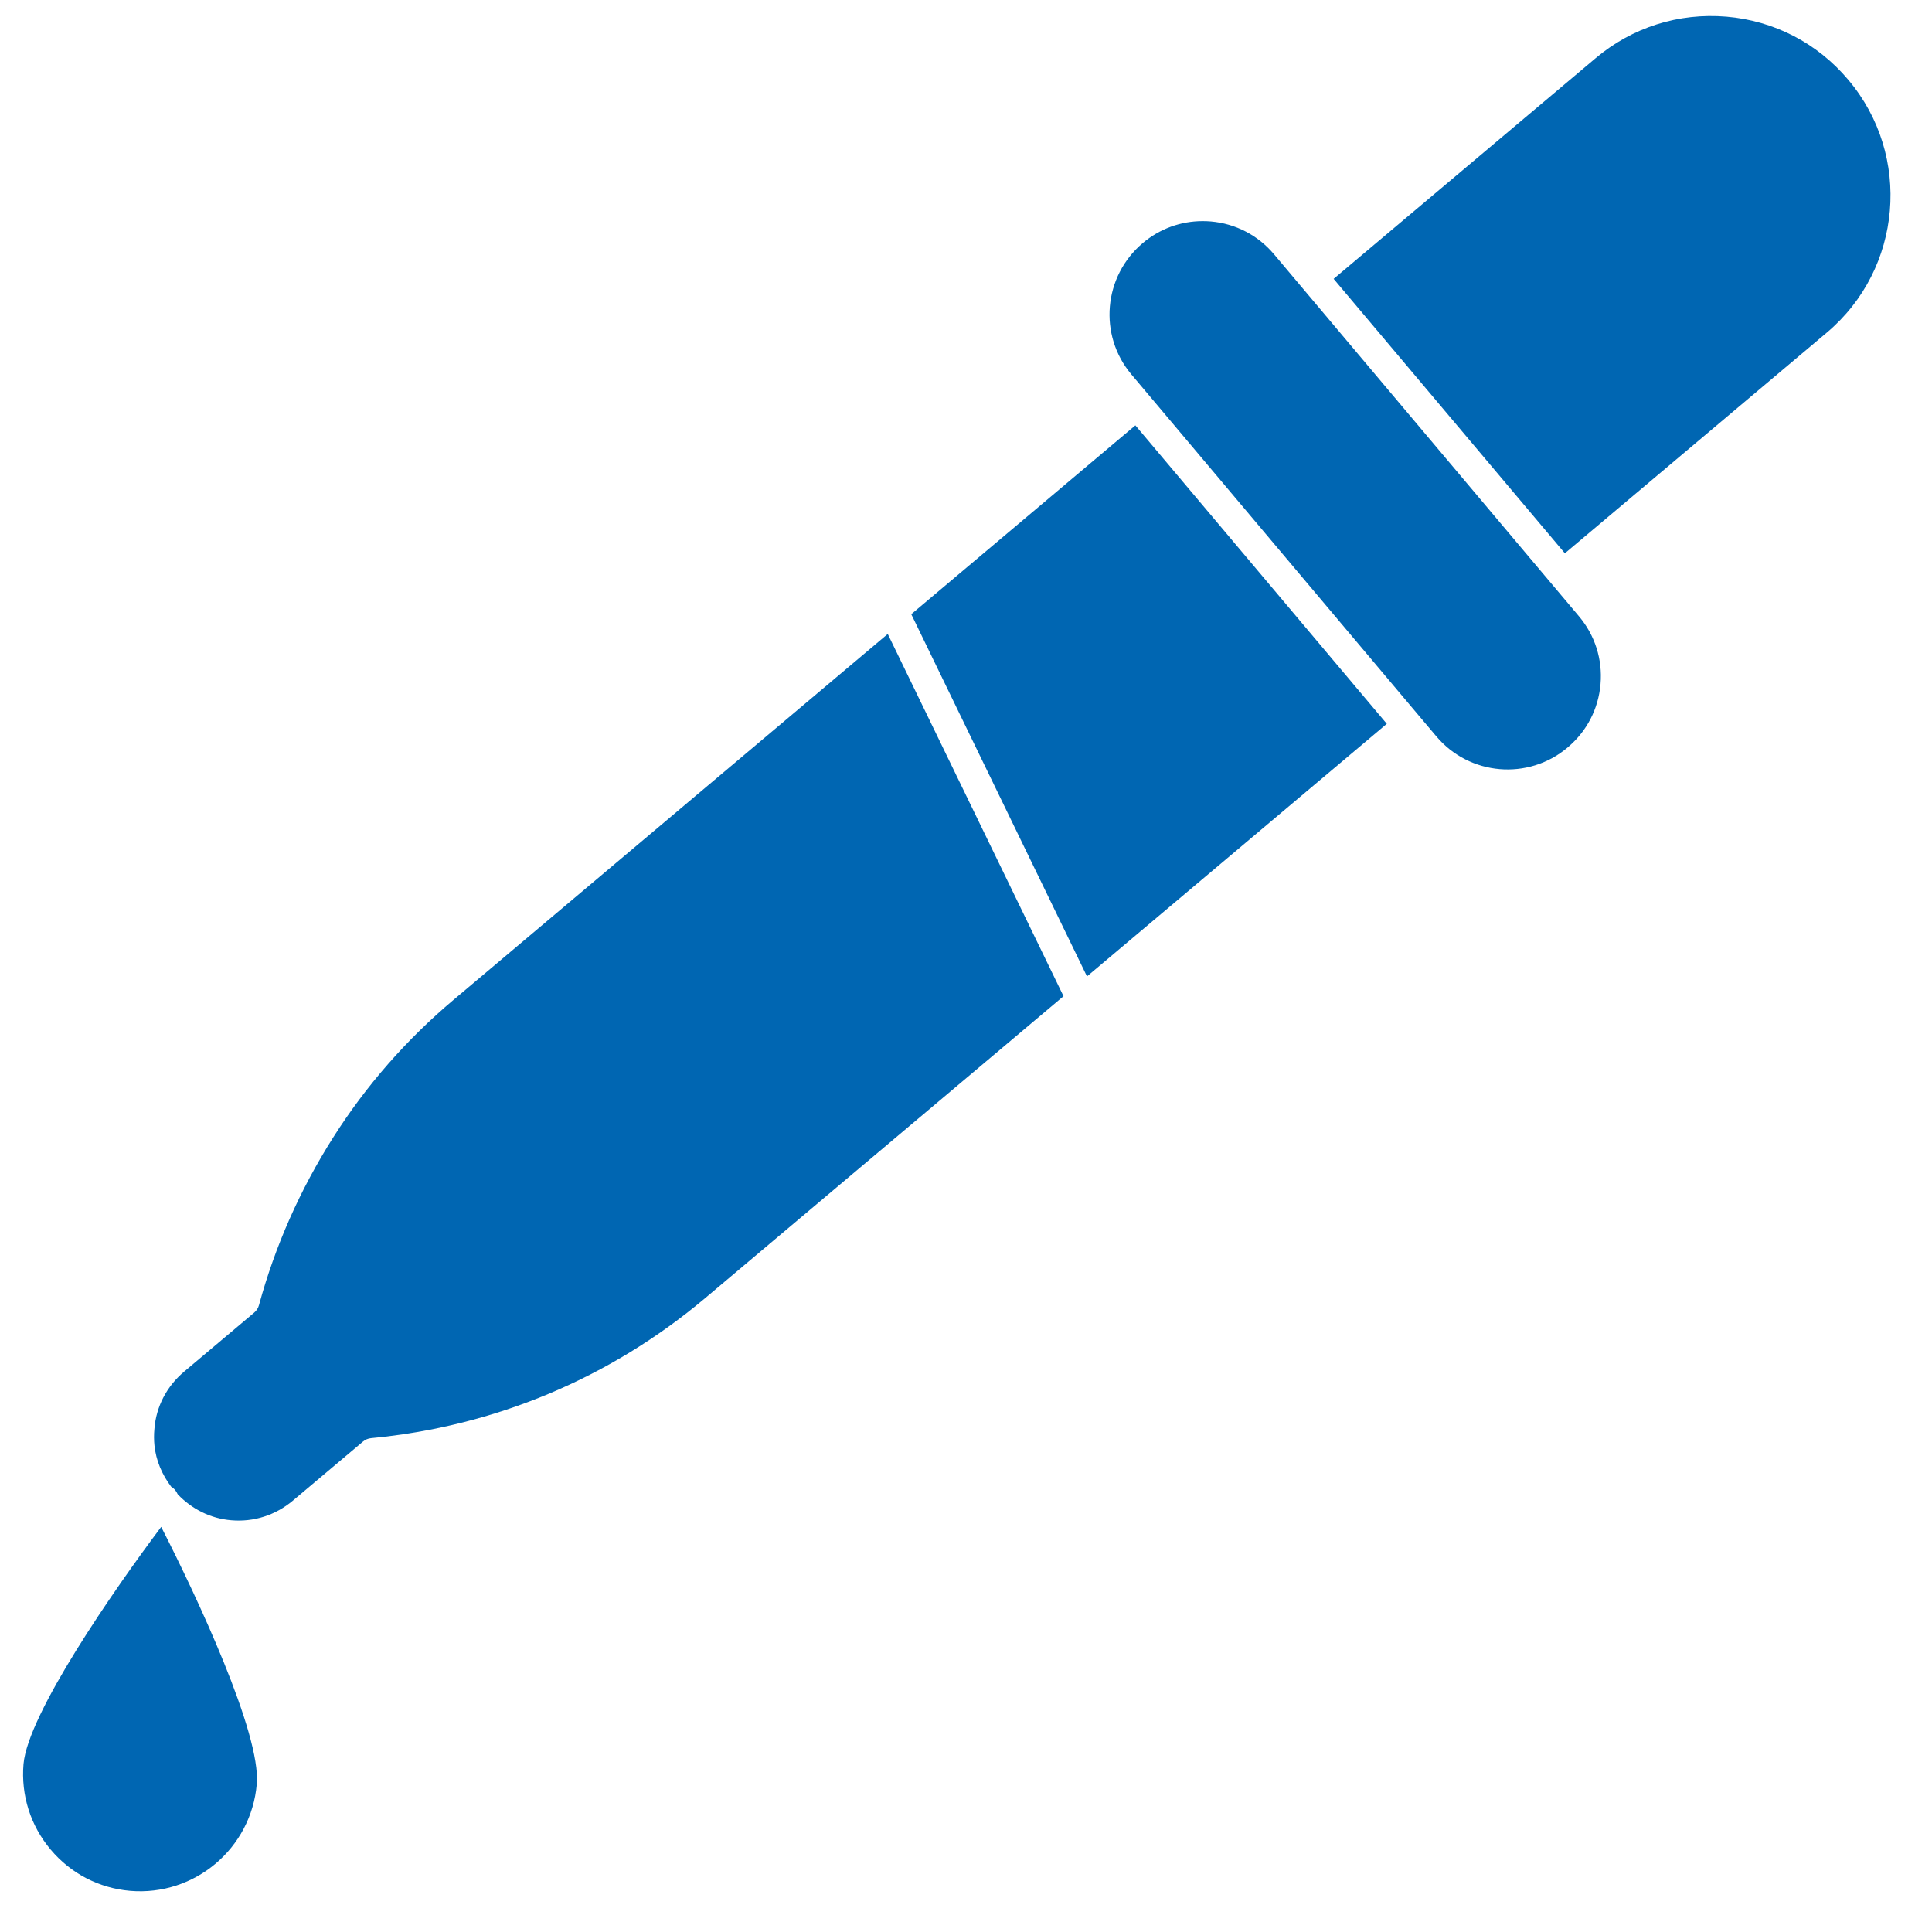
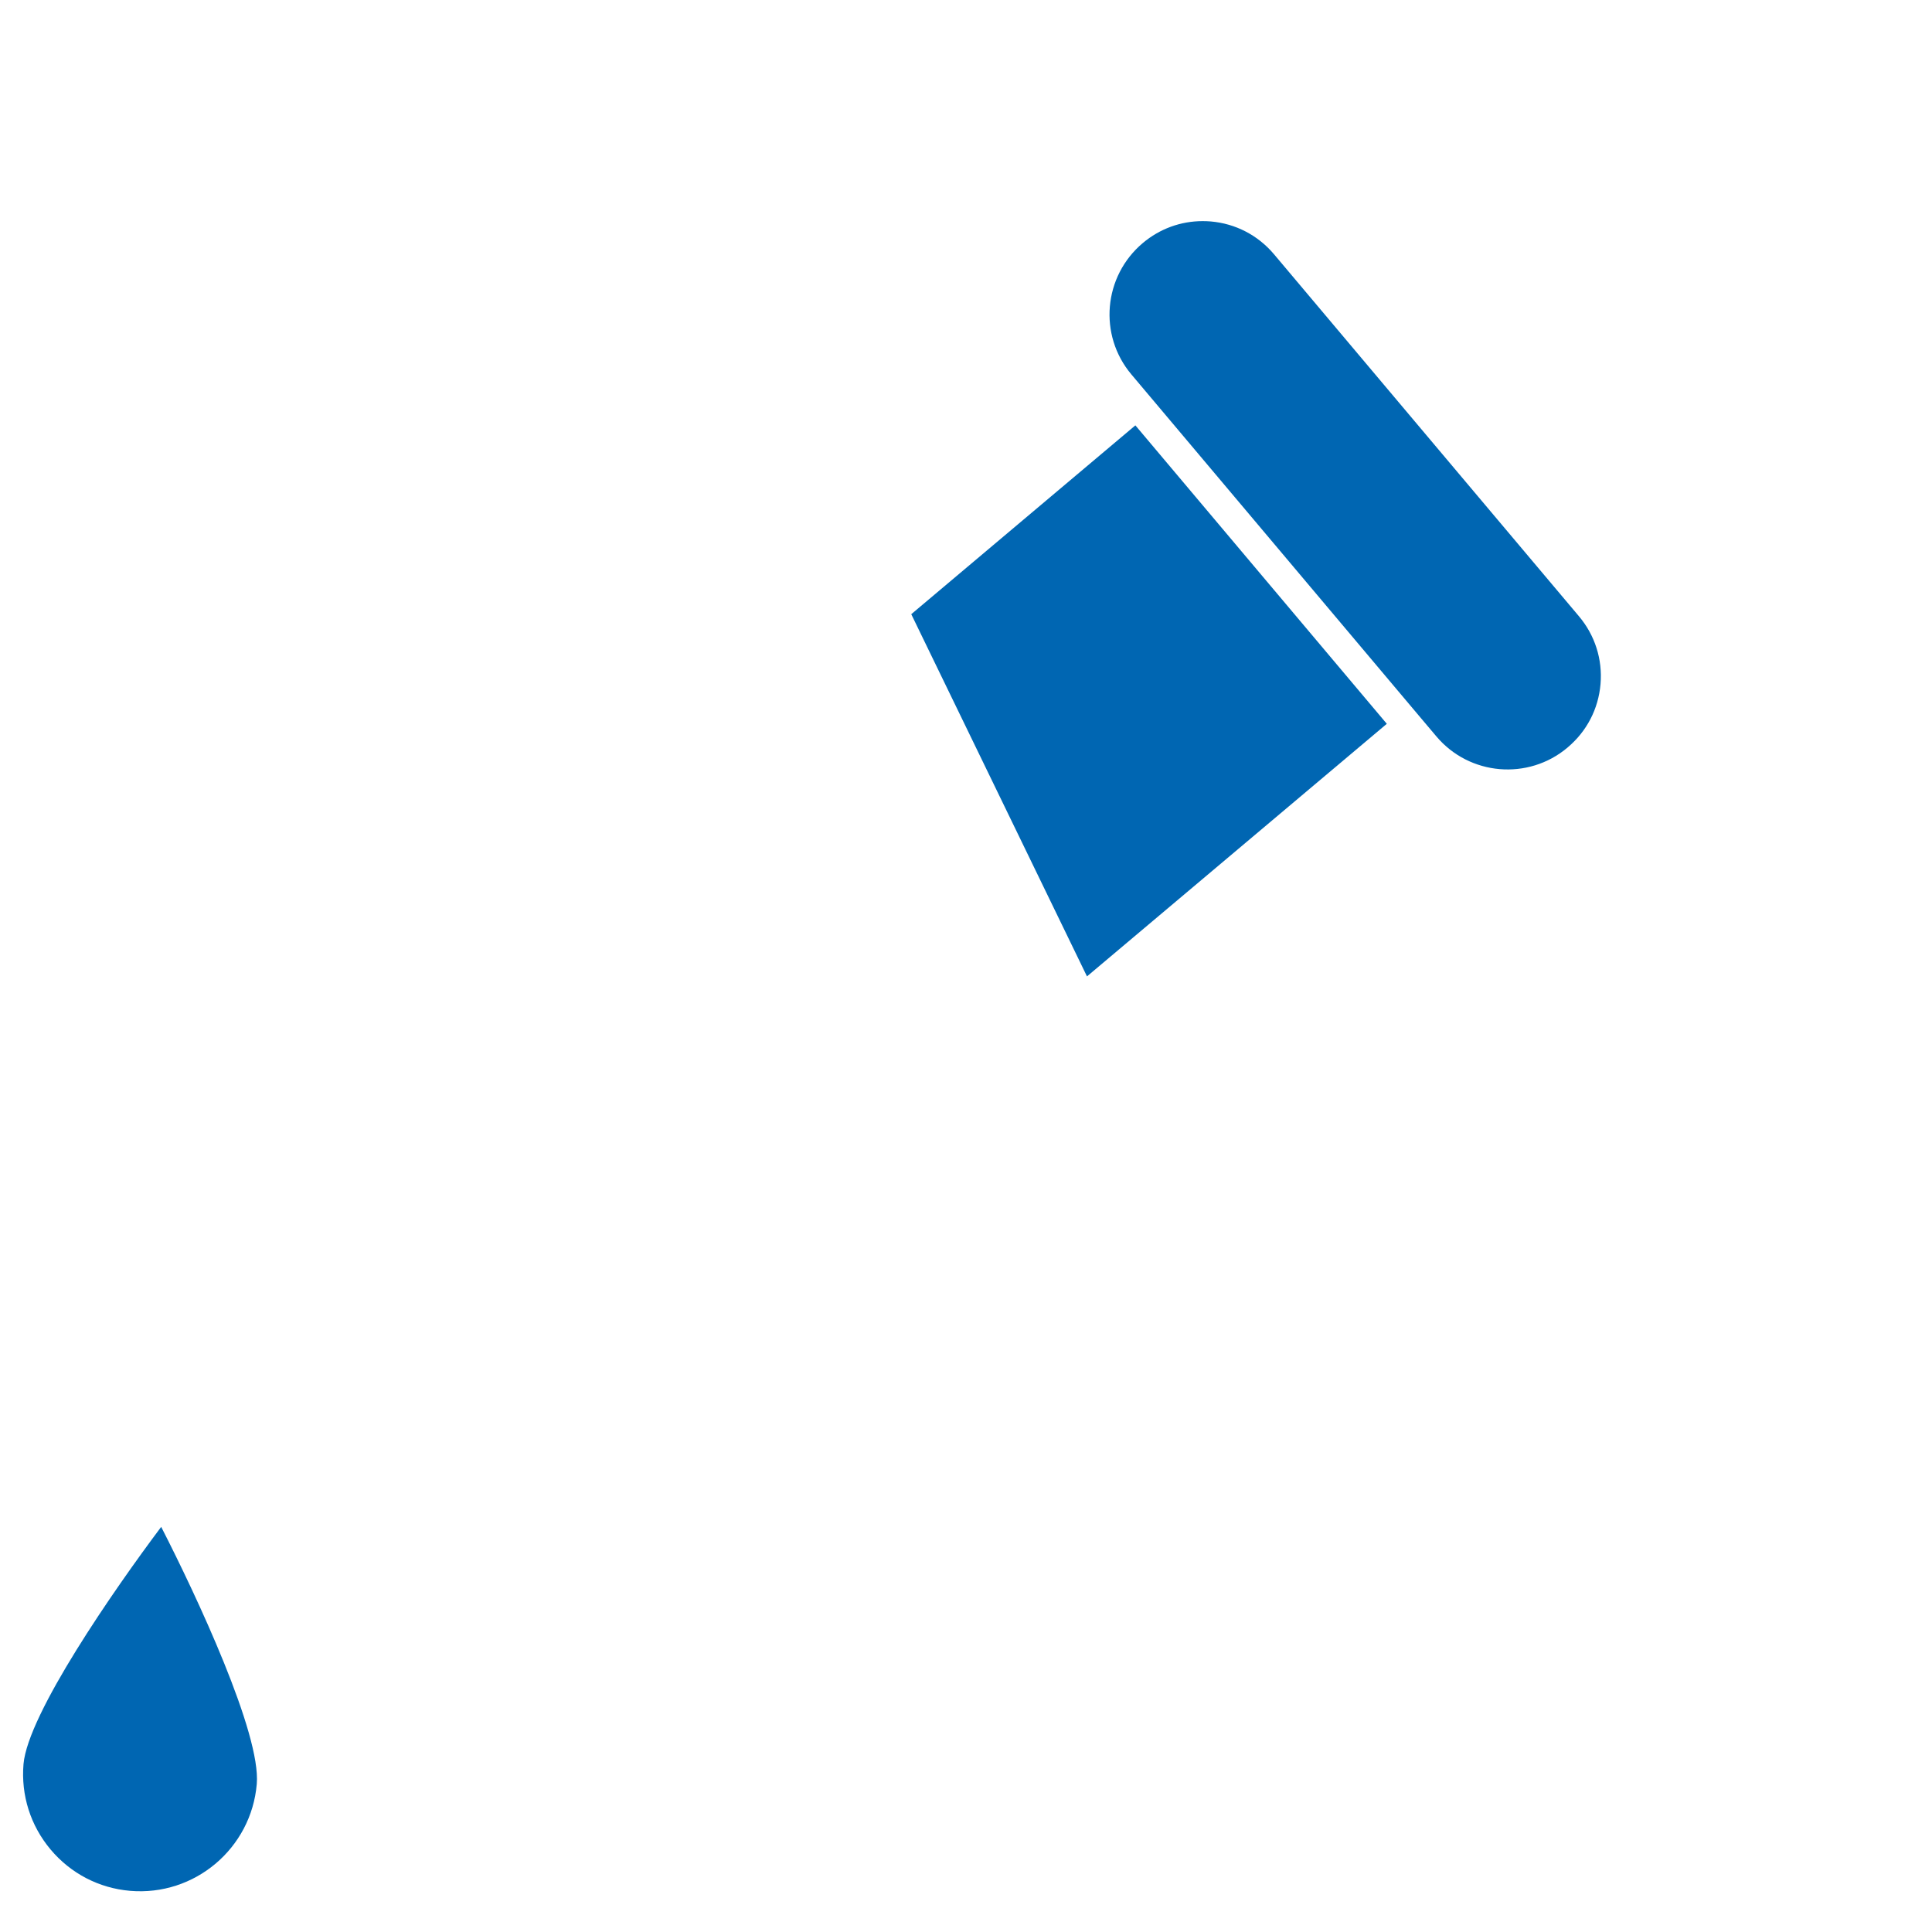
<svg xmlns="http://www.w3.org/2000/svg" width="42" height="42" viewBox="0 0 42 42" fill="none">
-   <path d="M40.183 1.738C40.182 1.737 40.181 1.735 40.179 1.734L40.177 1.731C39.509 0.938 38.568 0.45 37.531 0.362C36.492 0.275 35.483 0.594 34.687 1.265L28.992 6.062L31.505 9.045L34.019 12.028L39.713 7.231C41.357 5.846 41.568 3.382 40.183 1.738Z" fill="#0066B2" />
  <path d="M0.511 38.35C0.454 39.027 0.663 39.687 1.1 40.207C1.538 40.728 2.151 41.047 2.827 41.105C4.231 41.225 5.463 40.183 5.582 38.783C5.676 37.691 4.279 34.706 3.504 33.193C2.484 34.552 0.605 37.258 0.511 38.35Z" fill="#0066B2" />
-   <path d="M9.866 21.73C8.836 22.597 7.953 23.606 7.242 24.729C6.521 25.865 5.979 27.091 5.63 28.372C5.613 28.435 5.577 28.492 5.527 28.534L4.004 29.817C3.623 30.138 3.393 30.581 3.357 31.063C3.345 31.185 3.346 31.306 3.358 31.425C3.392 31.749 3.52 32.053 3.721 32.319C3.77 32.349 3.812 32.389 3.84 32.441C3.845 32.451 3.856 32.471 3.864 32.485C4.173 32.808 4.578 33.011 5.026 33.049C5.515 33.092 5.99 32.939 6.367 32.622L7.89 31.339C7.94 31.296 8.002 31.27 8.068 31.264C10.756 31.01 13.268 29.957 15.332 28.218L23.12 21.656L19.299 13.782L9.866 21.73Z" fill="#0066B2" />
  <path d="M33.732 12.693C33.732 12.692 33.732 12.693 33.732 12.693L31.01 9.462L27.695 5.526C27.346 5.113 26.858 4.86 26.32 4.814C26.261 4.809 26.202 4.807 26.144 4.807C25.668 4.807 25.212 4.973 24.844 5.283C23.985 6.006 23.876 7.285 24.594 8.138L24.967 8.581C24.968 8.581 24.968 8.581 24.968 8.582L30.851 15.565L31.225 16.008C31.944 16.862 33.223 16.971 34.076 16.252L34.081 16.247C34.495 15.899 34.748 15.411 34.794 14.872C34.84 14.334 34.673 13.81 34.325 13.397L33.732 12.693Z" fill="#0066B2" />
  <path d="M19.81 13.352L23.63 21.226L30.148 15.735L24.682 9.247L19.81 13.352Z" fill="#0066B2" />
</svg>